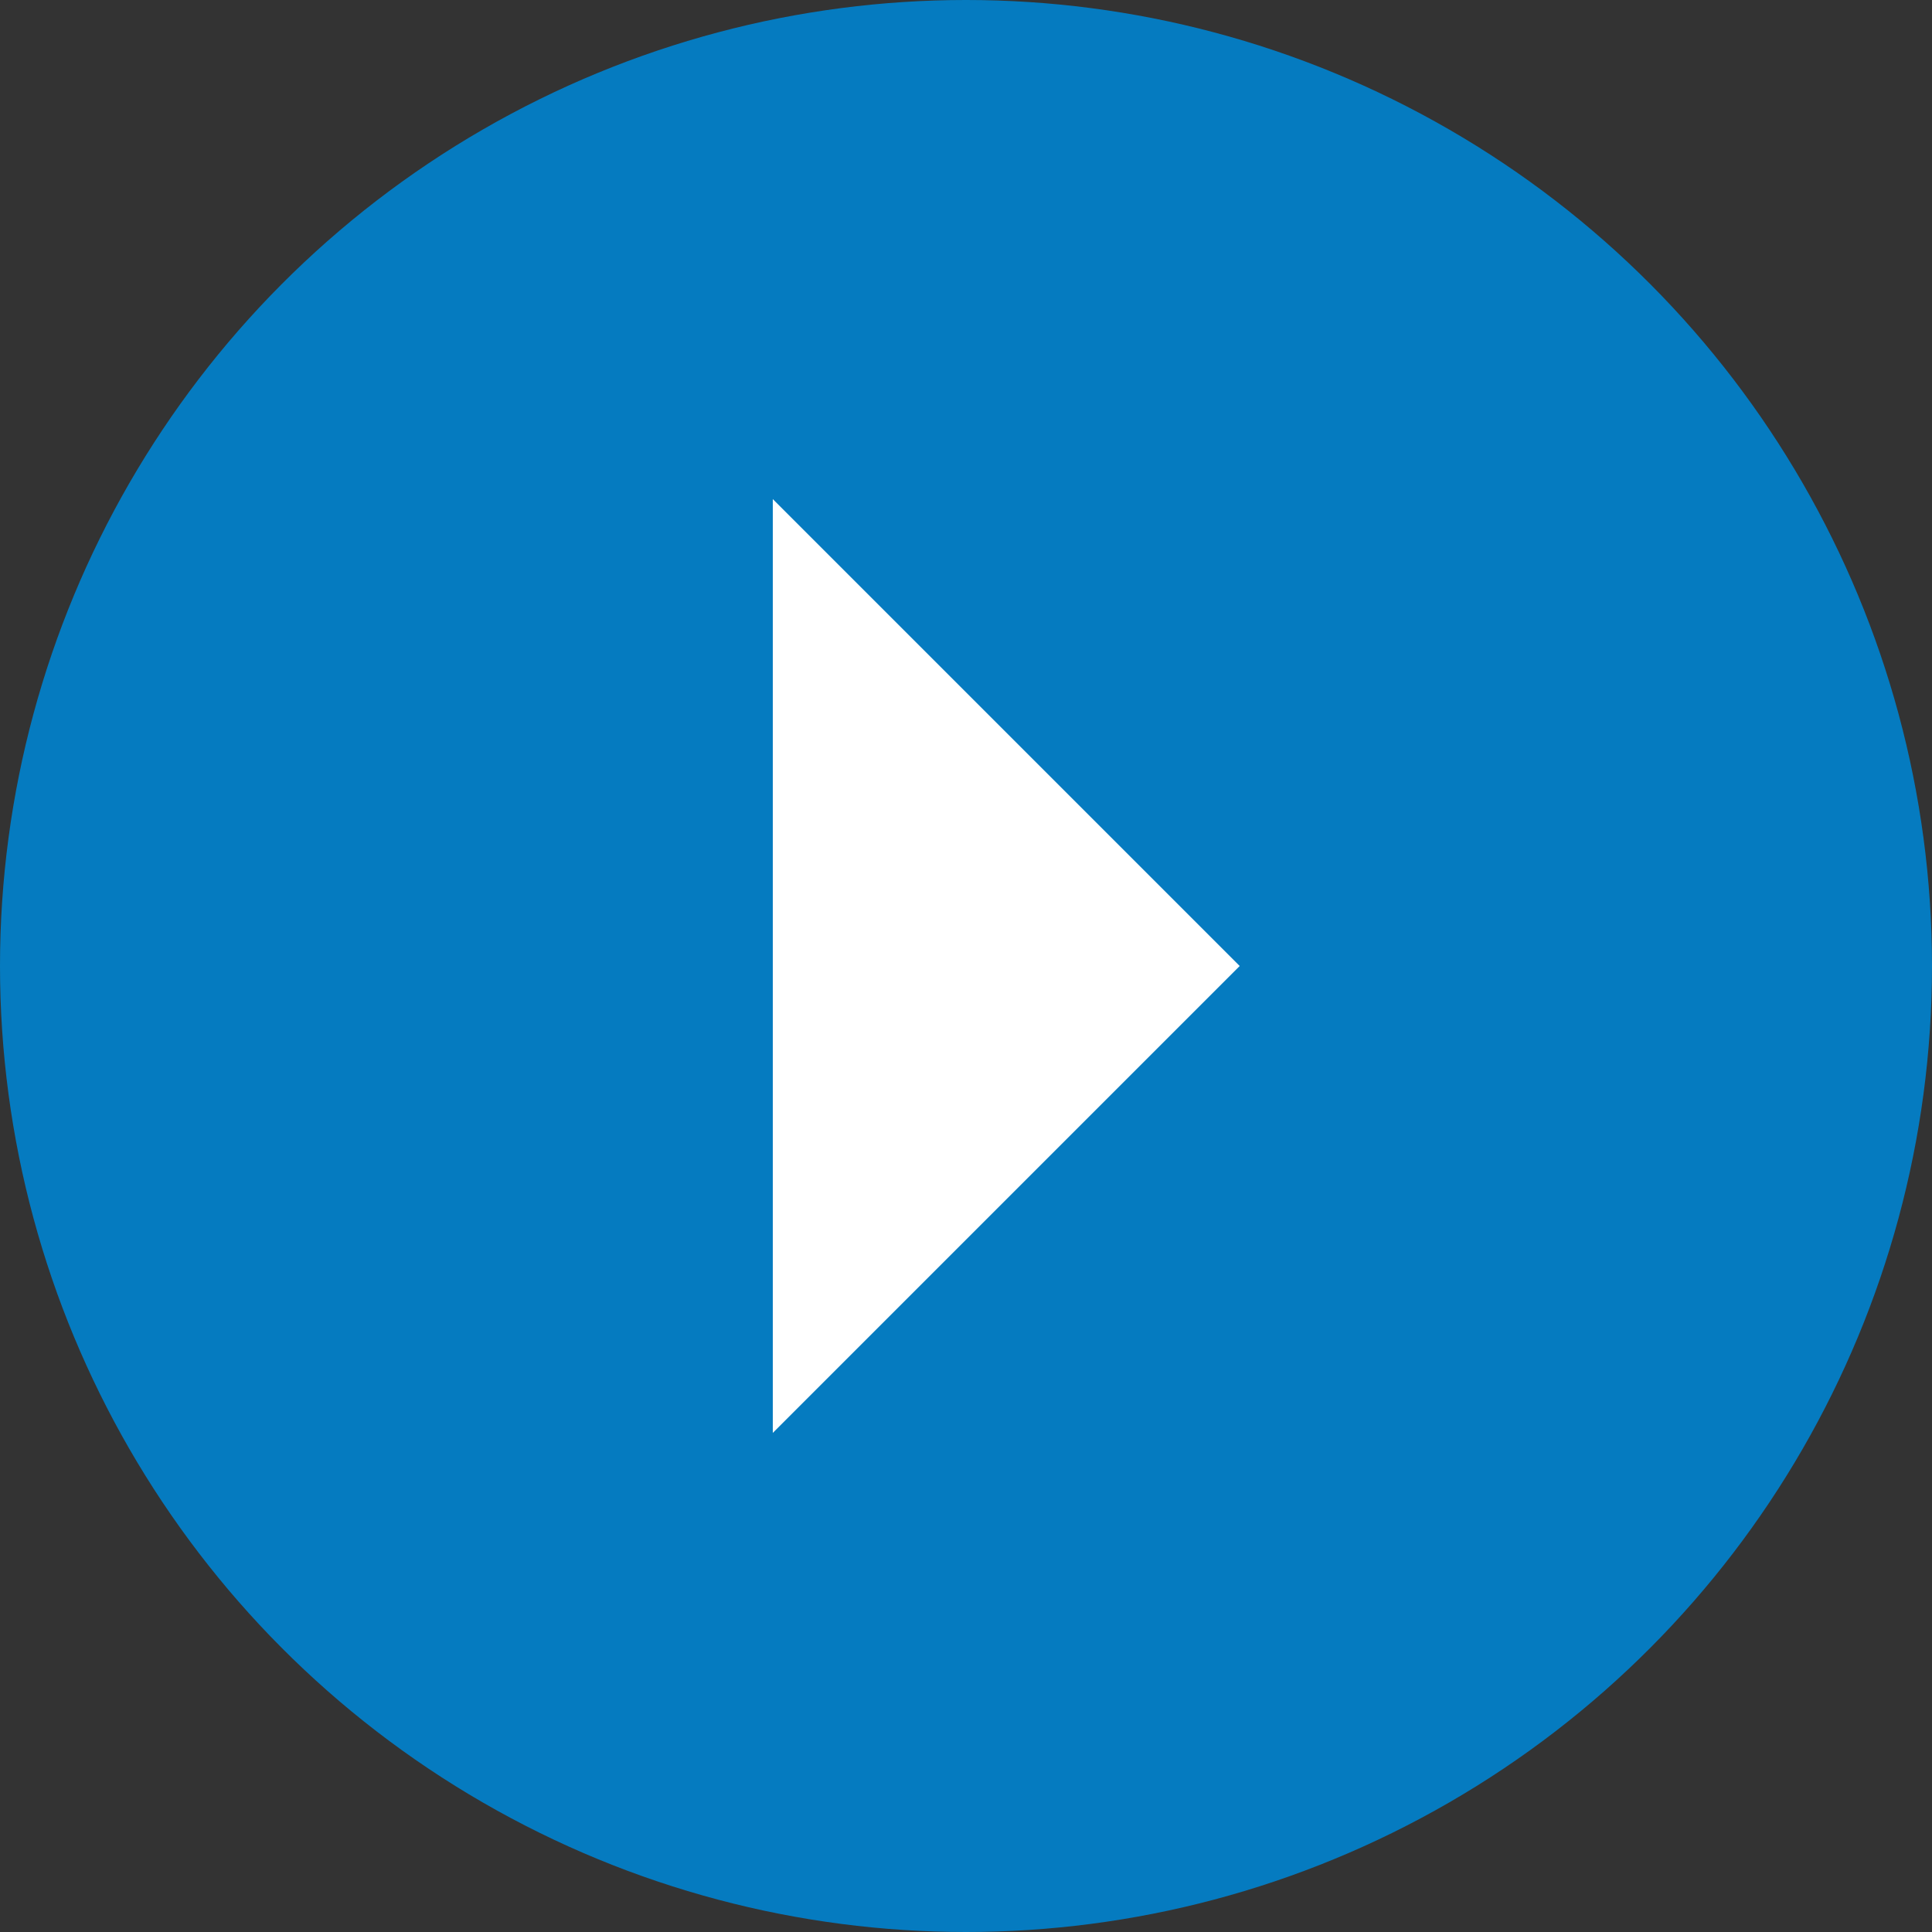
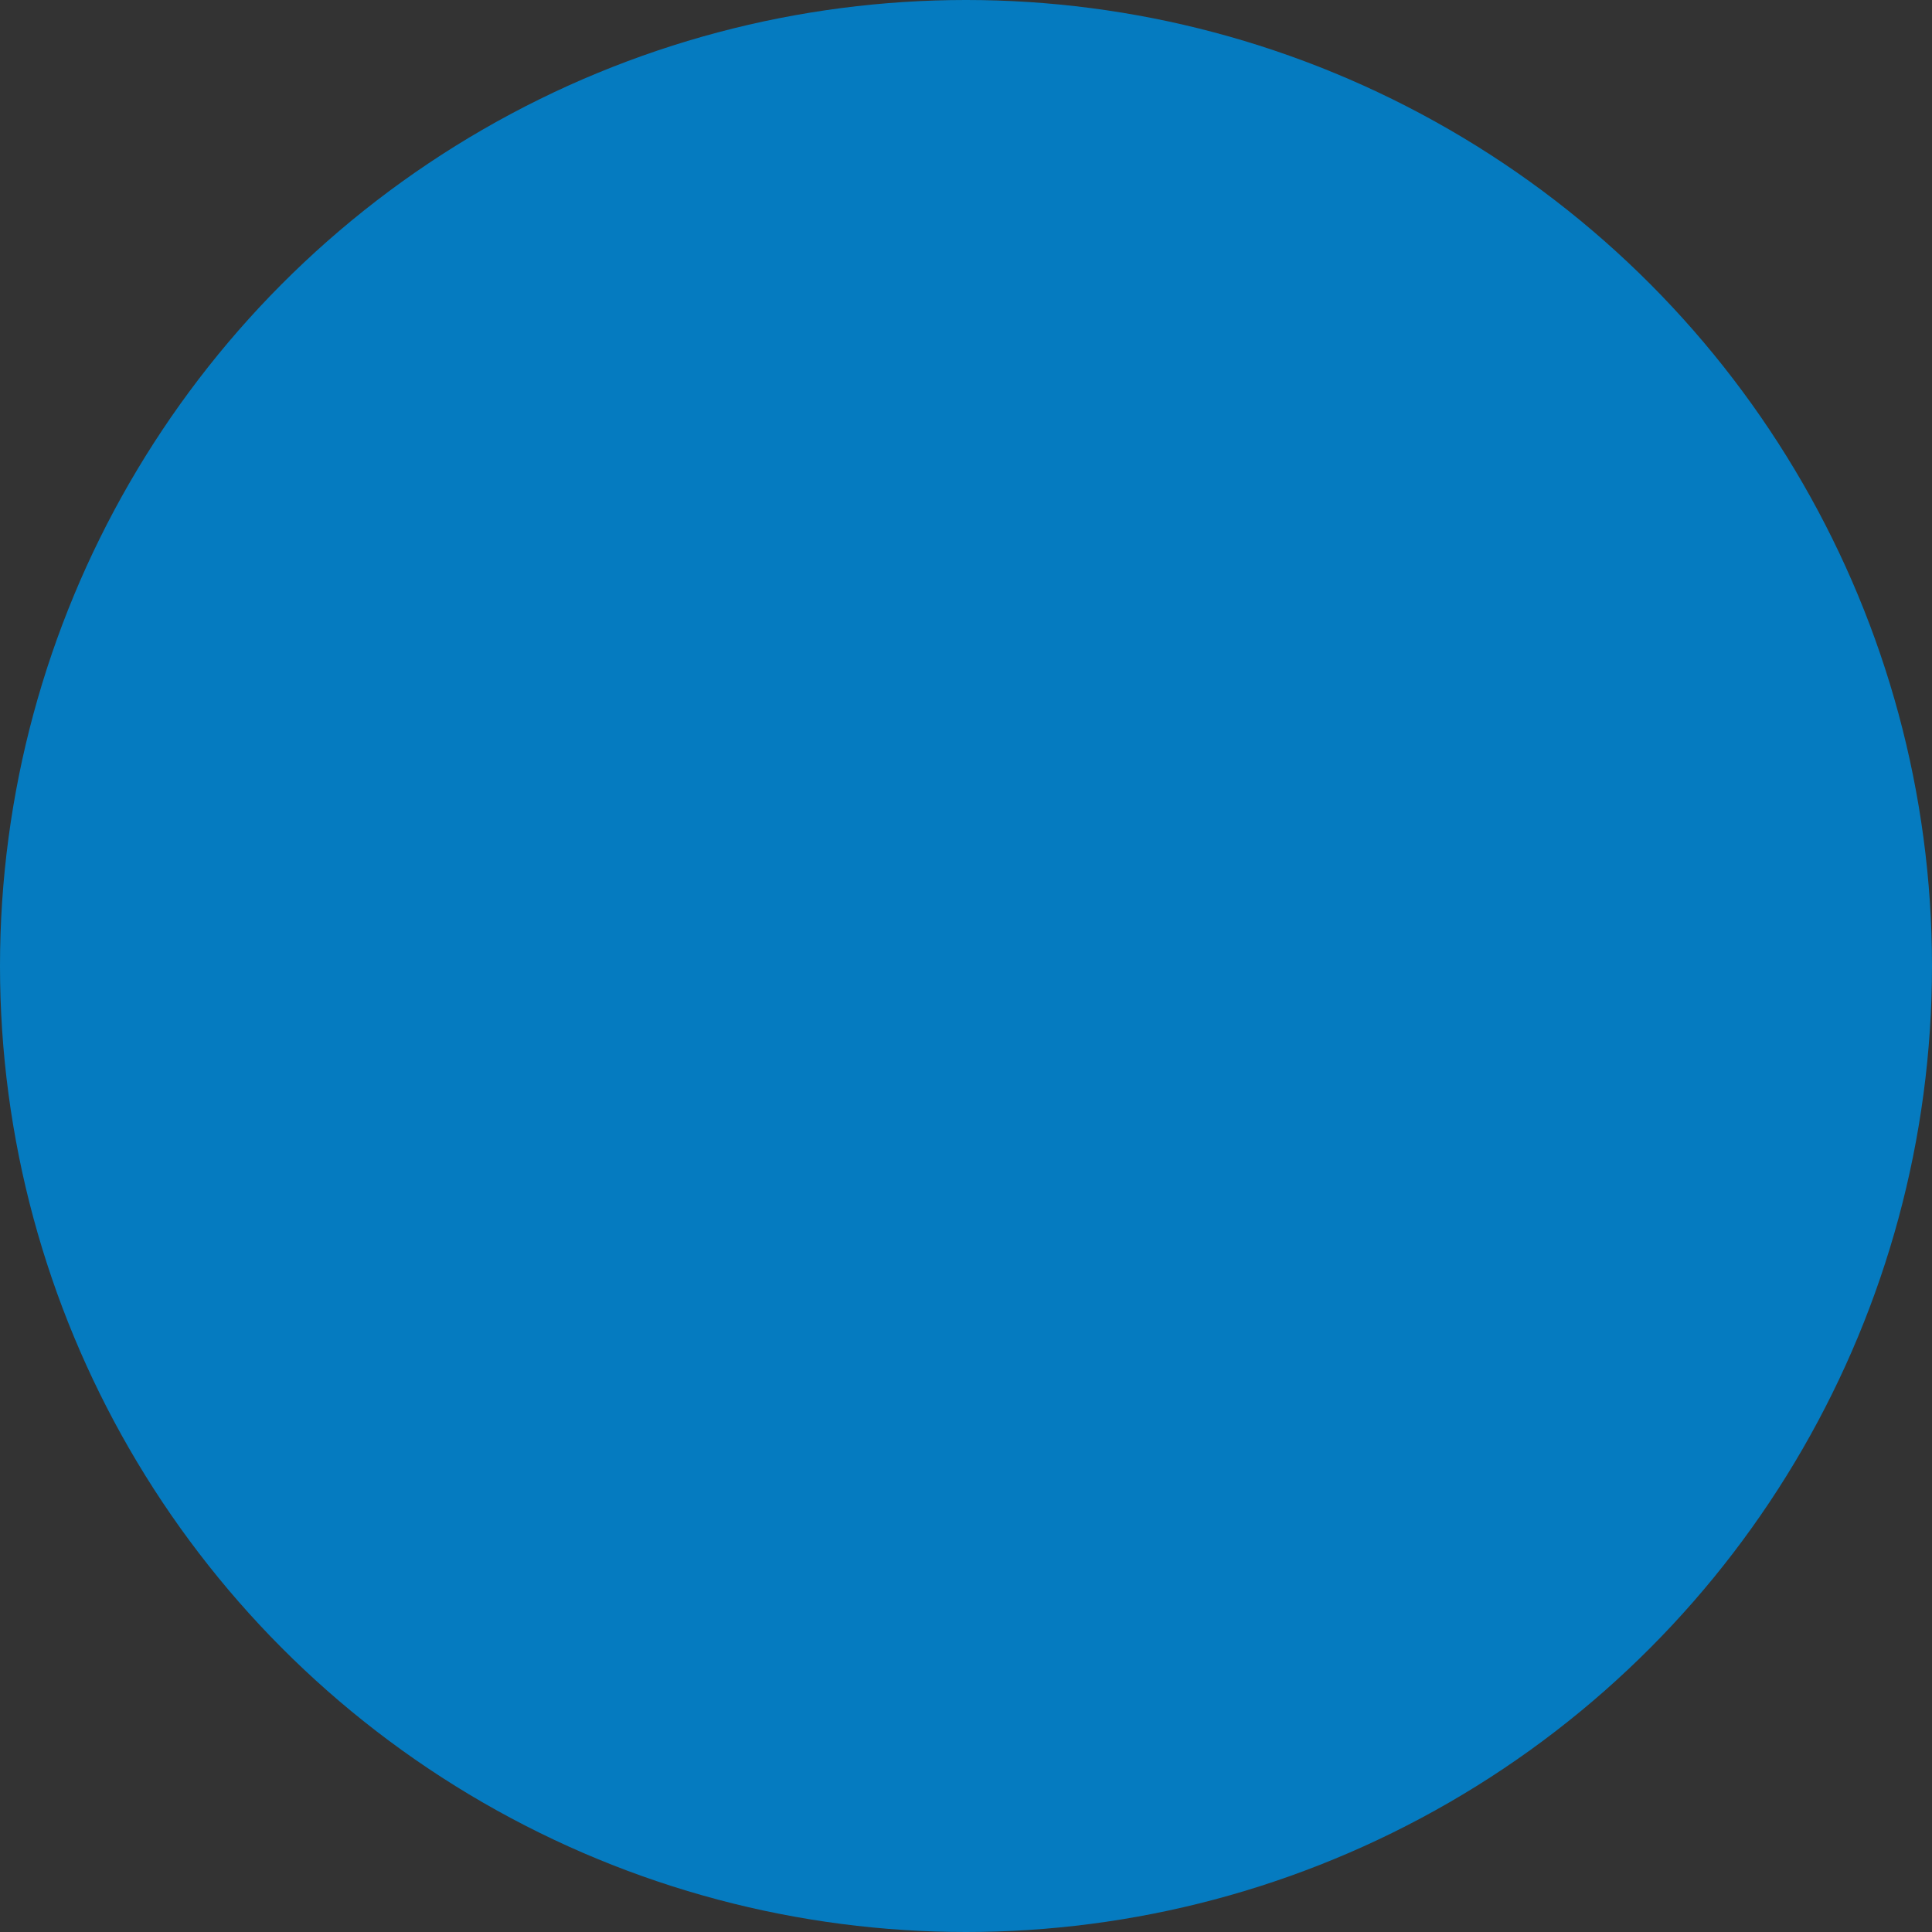
<svg xmlns="http://www.w3.org/2000/svg" width="30" height="30" viewBox="0 0 30 30">
  <rect x="0" y="0" width="30" height="30" fill="#333333" stroke="none" />
  <g id="グループ_121" data-name="グループ 121" transform="translate(-862 -4709)">
    <circle id="楕円形_4" data-name="楕円形 4" cx="15" cy="15" r="15" transform="translate(862 4709)" fill="#057bc0" />
-     <path id="パス_61" data-name="パス 61" d="M0,0,10.253,10.253H0Z" transform="translate(874 4731.25) rotate(-135)" fill="#fff" />
  </g>
</svg>